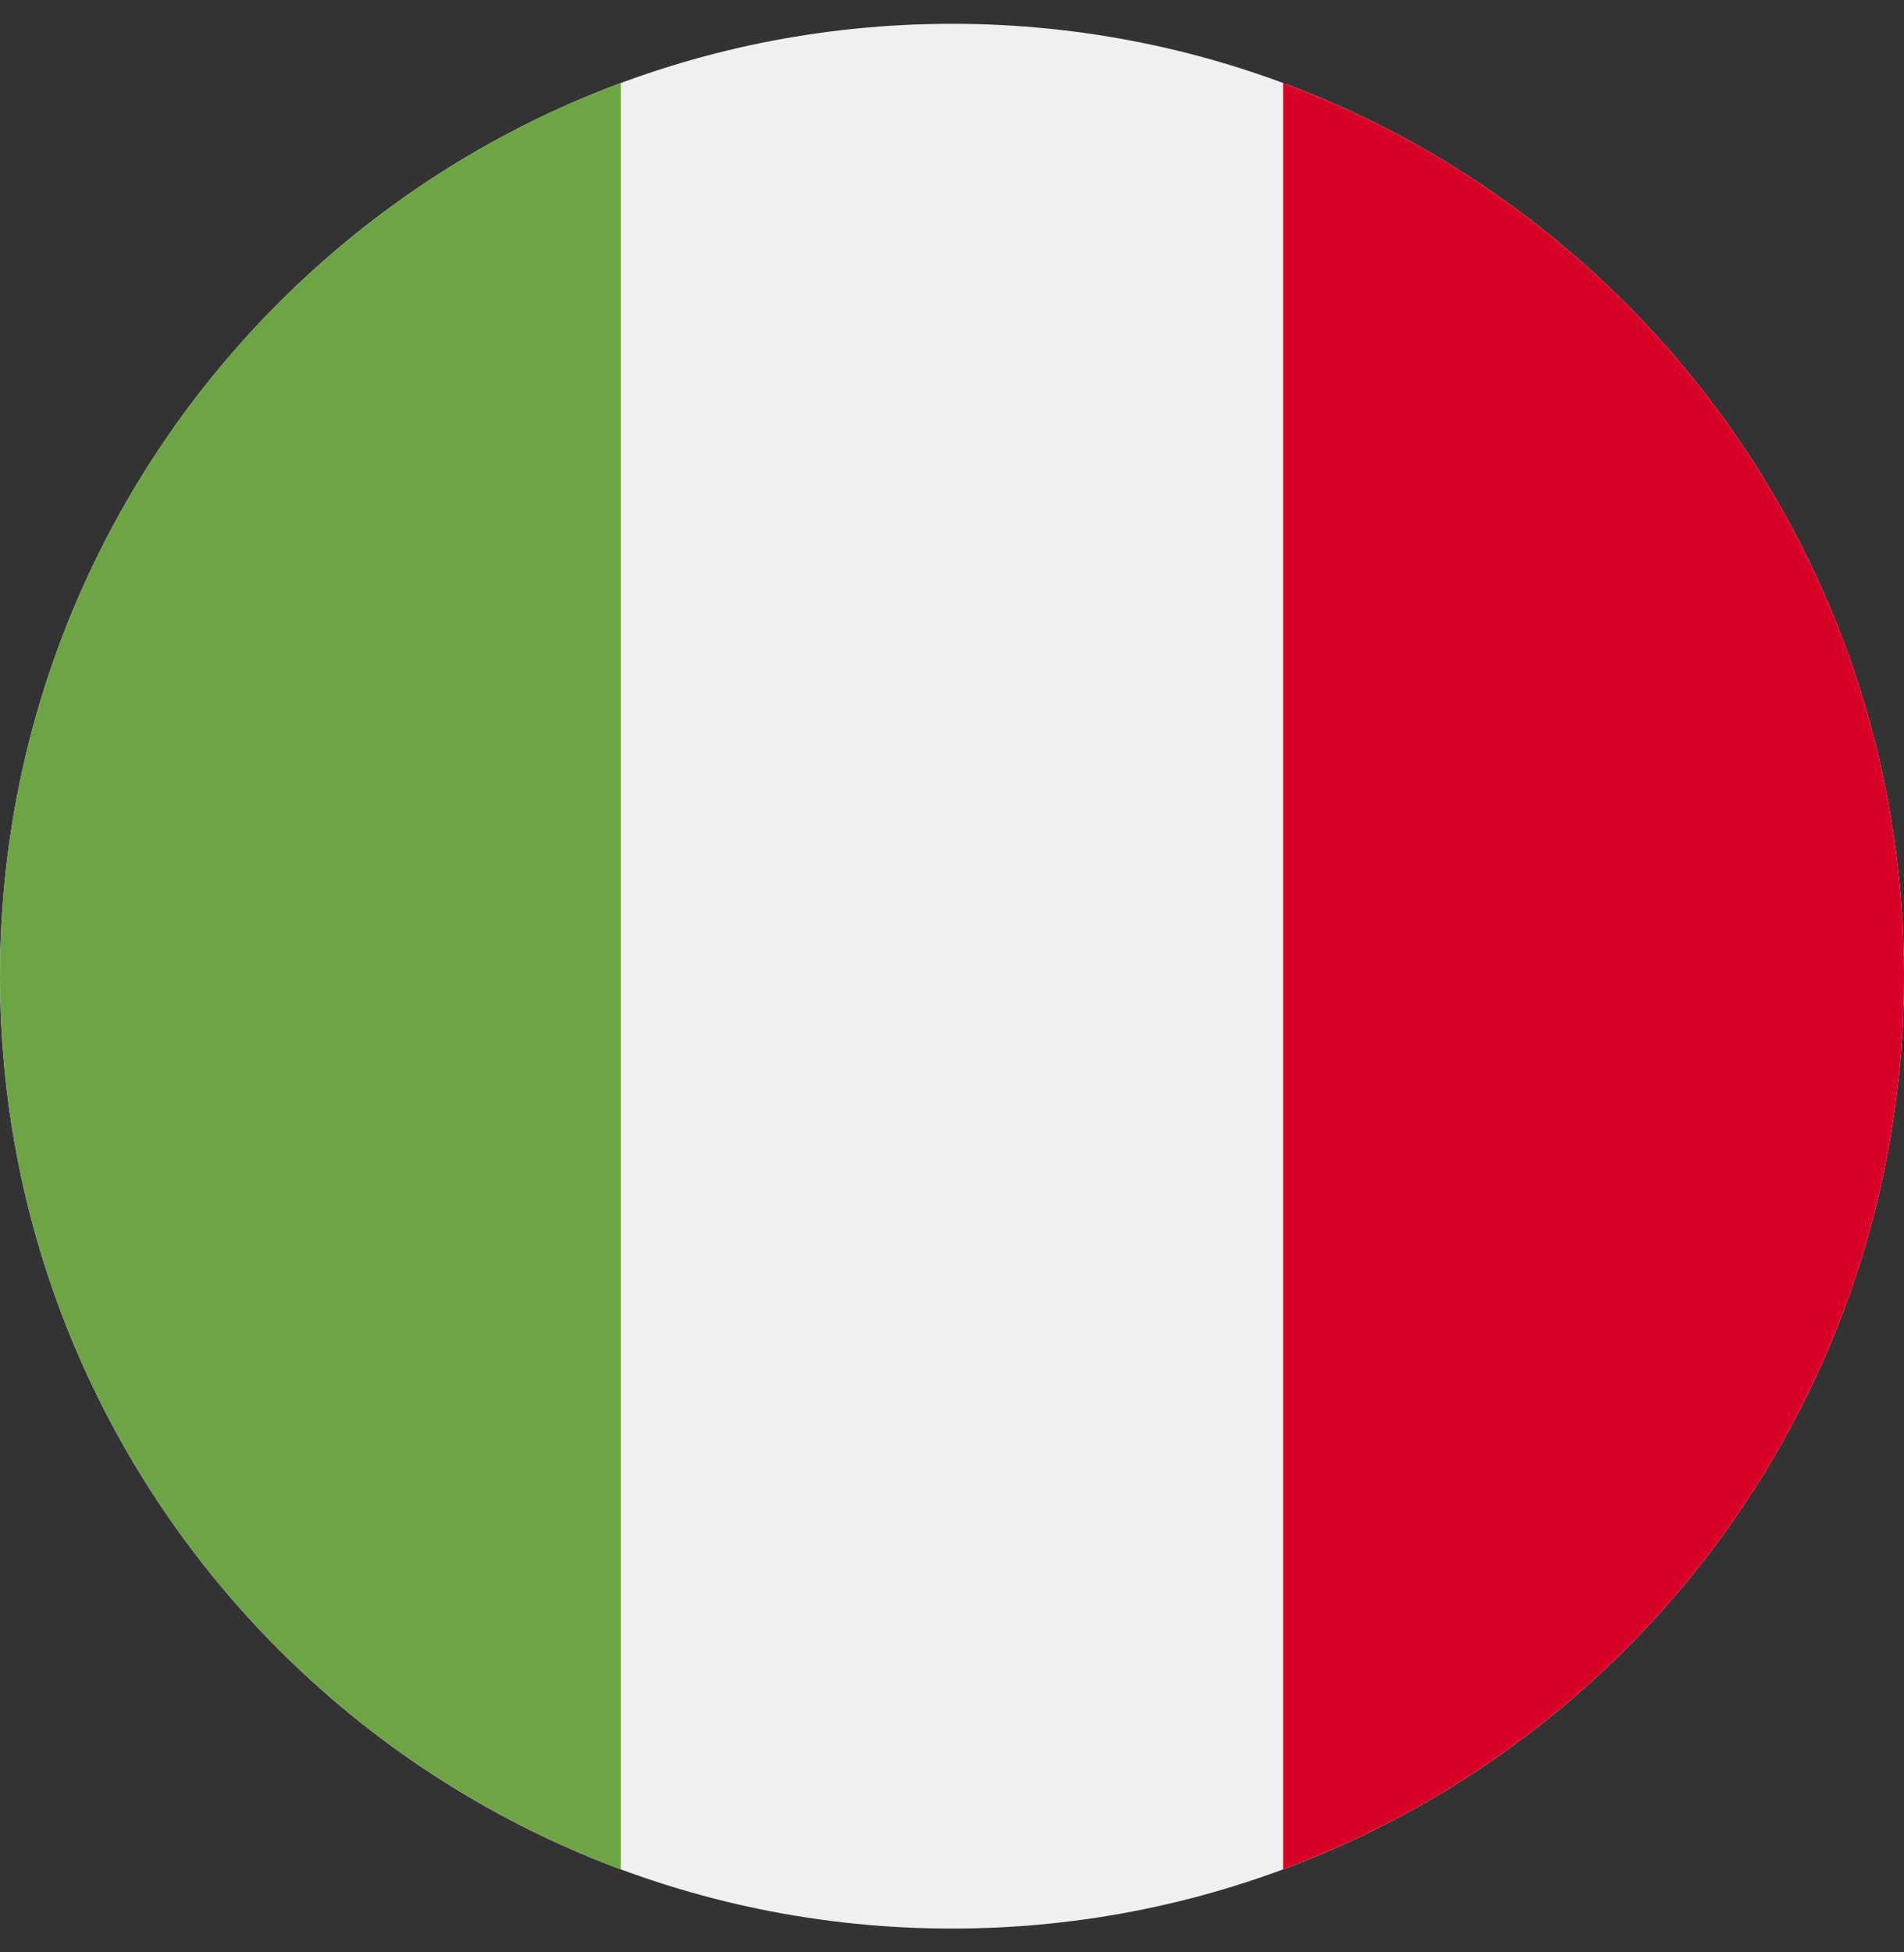
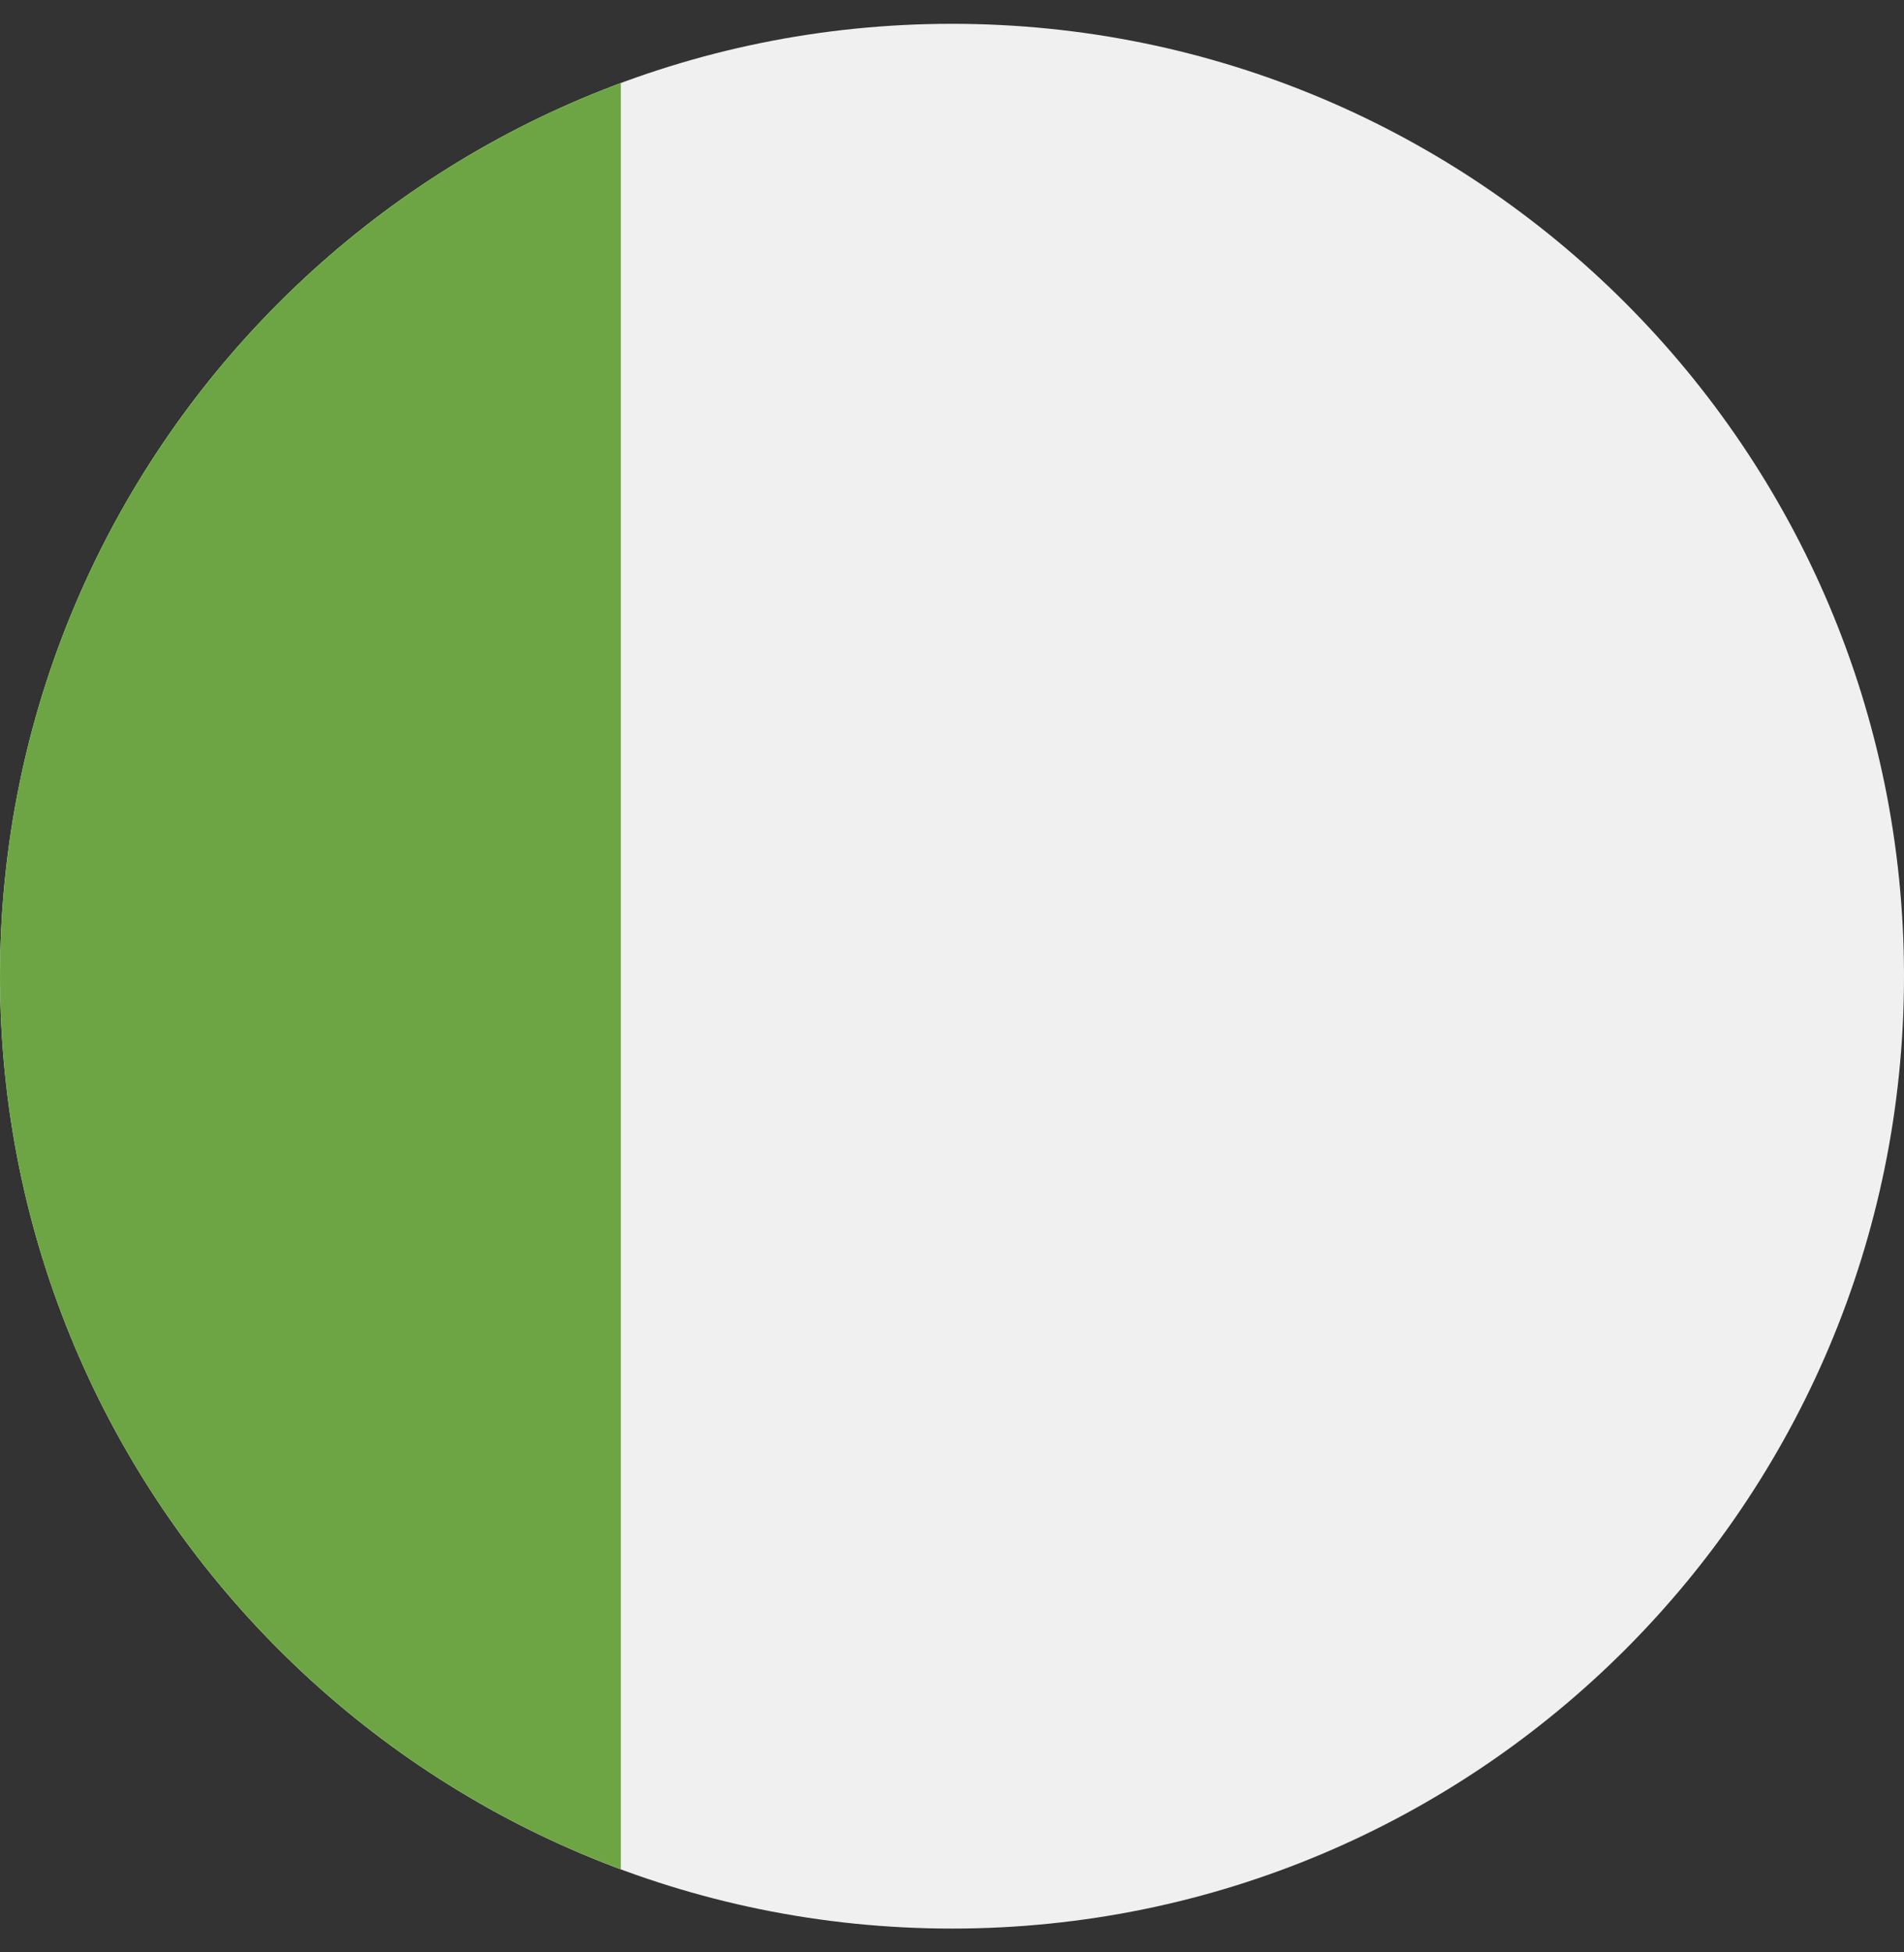
<svg xmlns="http://www.w3.org/2000/svg" width="40" height="41" viewBox="0 0 40 41" fill="none">
  <rect x="0" y="0" width="40" height="41" fill="#333333" stroke="none" />
  <g id="263-italy 1" clip-path="url(#clip0_14671_11112)">
    <path id="Vector" d="M20 40.5C31.046 40.5 40 31.546 40 20.5C40 9.454 31.046 0.5 20 0.5C8.954 0.5 0 9.454 0 20.5C0 31.546 8.954 40.5 20 40.5Z" fill="#F0F0F0" />
-     <path id="Vector_2" d="M40 20.5C40 11.901 34.573 4.57 26.956 1.744V39.256C34.573 36.43 40 29.099 40 20.5Z" fill="#D80027" />
    <path id="Vector_3" d="M0 20.5C0 29.099 5.428 36.43 13.043 39.256V1.744C5.428 4.57 0 11.901 0 20.5Z" fill="#6DA544" />
  </g>
  <defs>
    <clipPath id="clip0_14671_11112">
      <rect width="40" height="40" fill="white" transform="translate(0 0.5)" />
    </clipPath>
  </defs>
</svg>